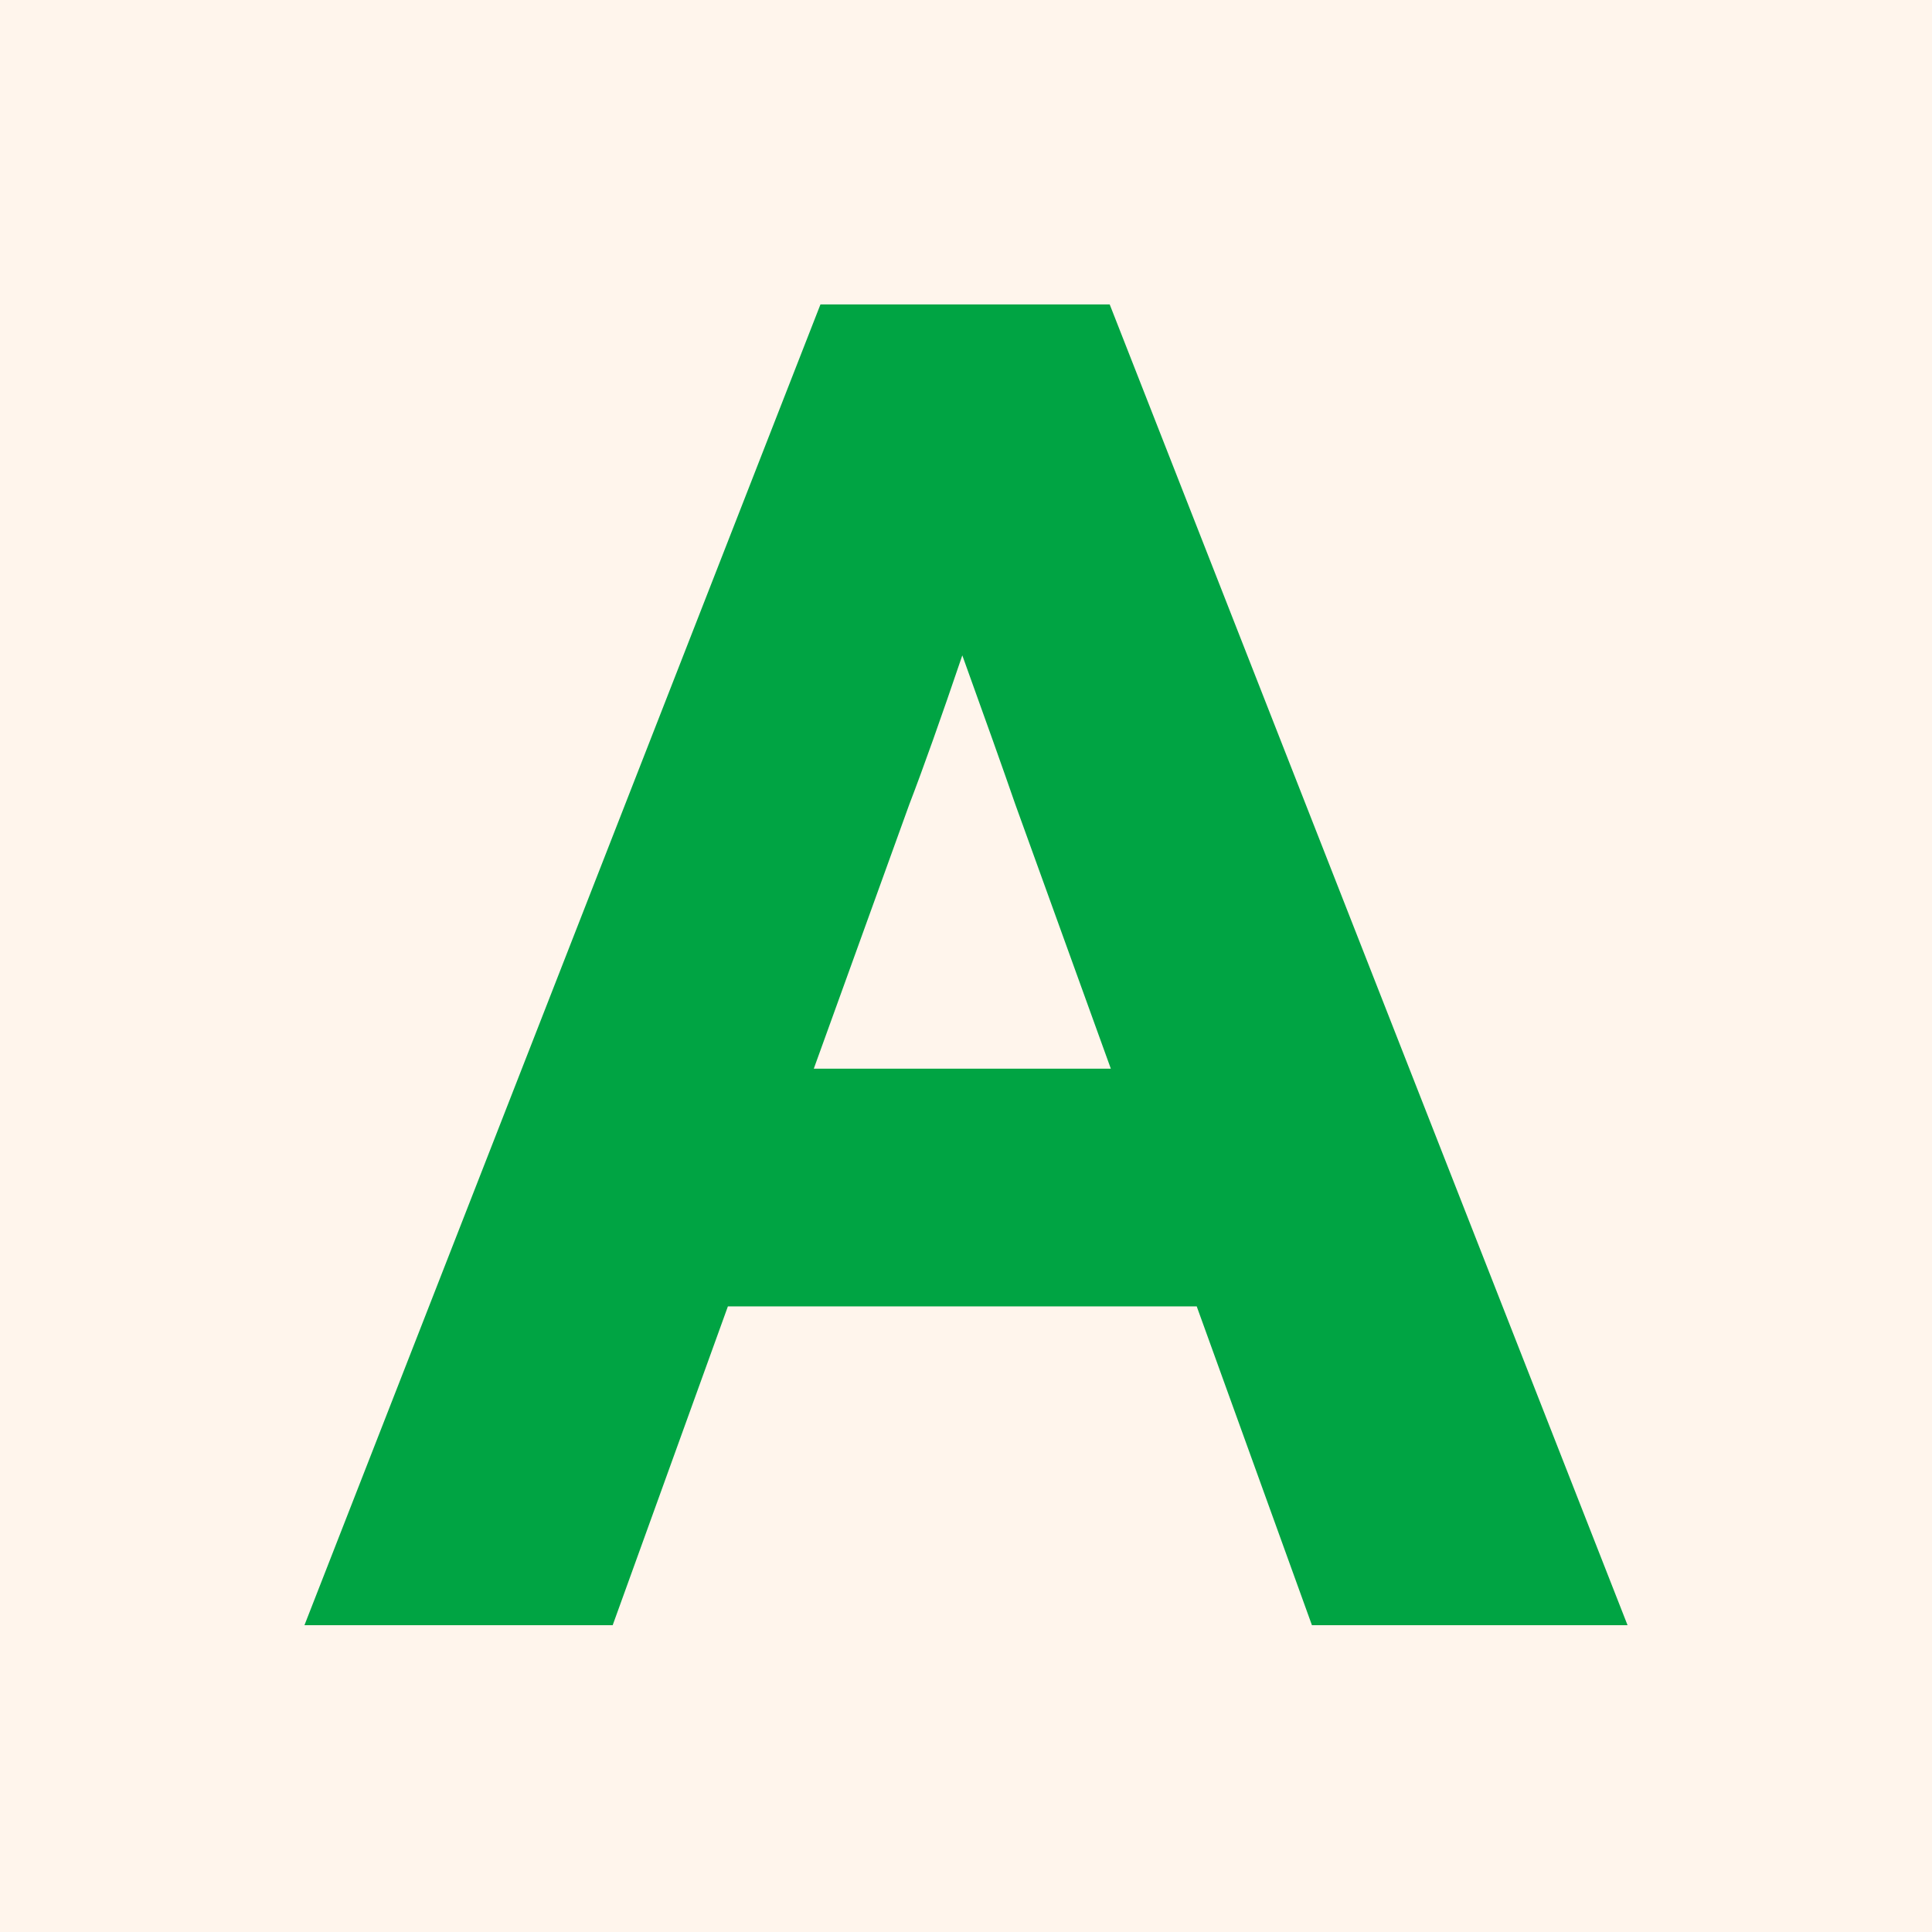
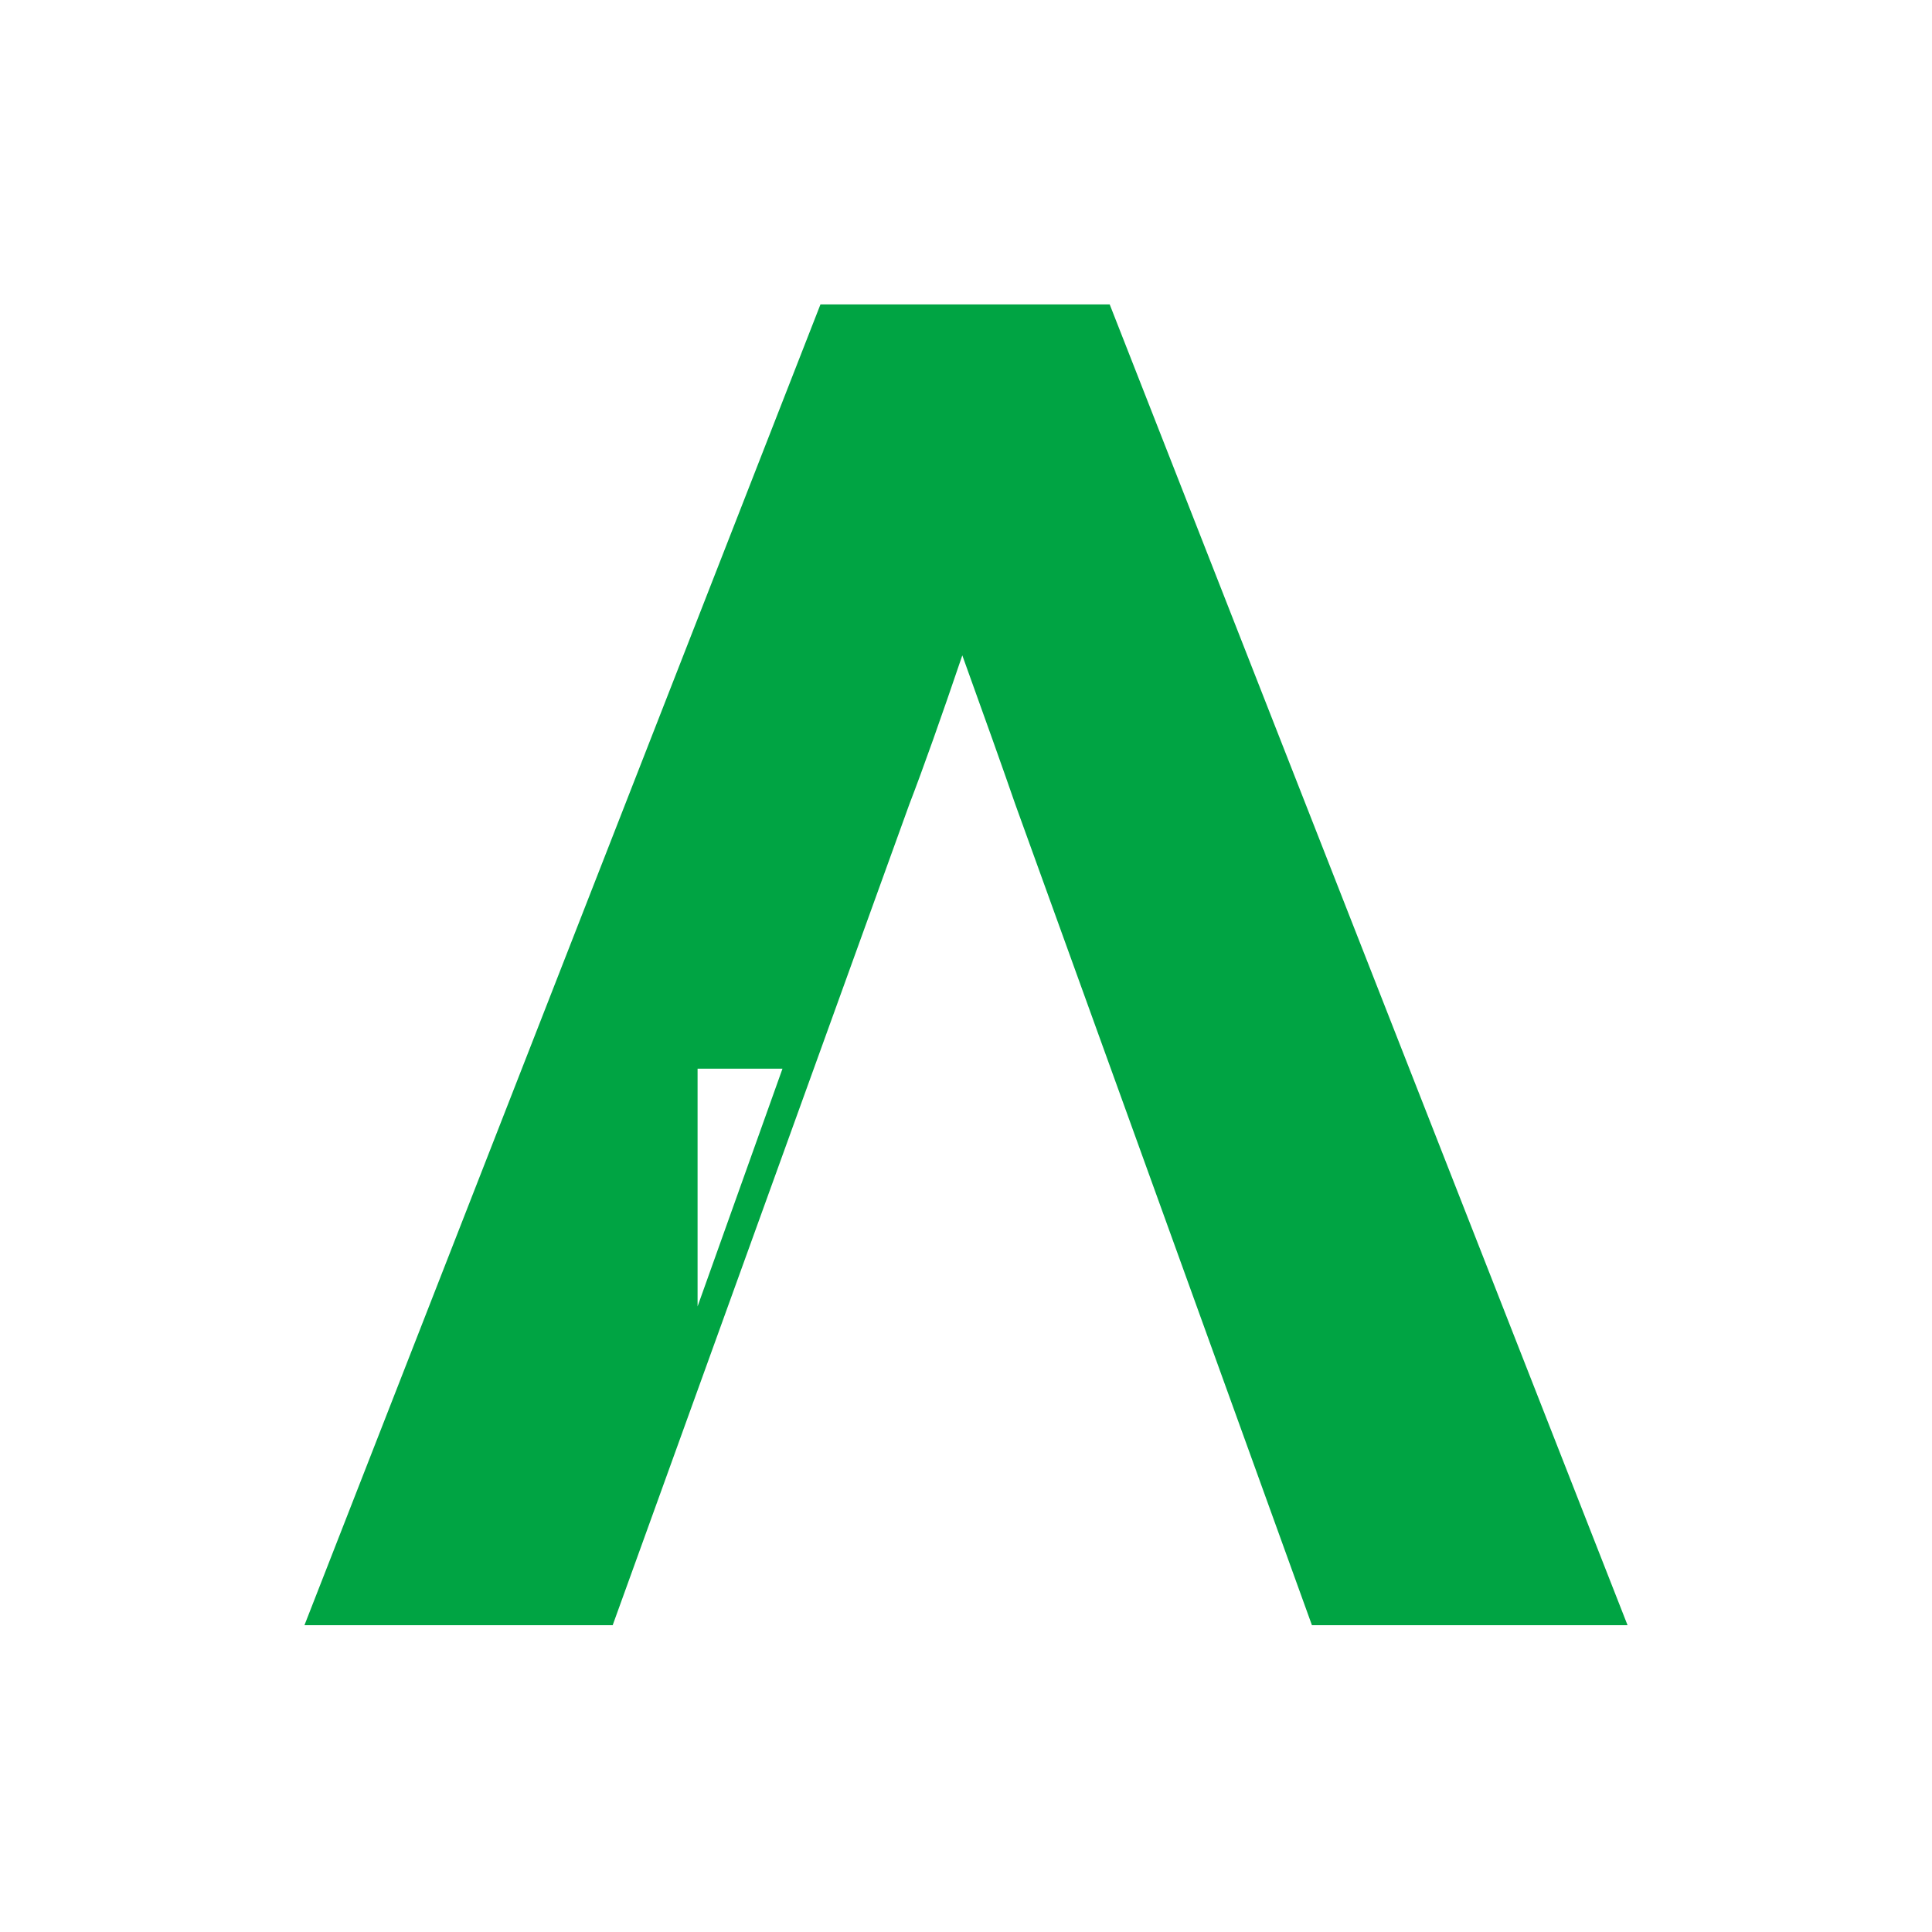
<svg xmlns="http://www.w3.org/2000/svg" width="825" height="825" viewBox="0 0 825 825" fill="none">
-   <rect width="825" height="825" fill="#FFF5EC" />
-   <path d="M130 694L350.348 130H473.864L695 694H560.224L433.555 343.481C428.151 327.855 420.607 306.721 410.924 279.853C401.804 306.721 394.26 327.968 388.292 343.481L261.623 694H130ZM297.879 557.862L334.134 456.349H487.488L523.856 557.862H297.879Z" fill="#00A443" />
+   <path d="M130 694L350.348 130H473.864L695 694H560.224L433.555 343.481C428.151 327.855 420.607 306.721 410.924 279.853C401.804 306.721 394.26 327.968 388.292 343.481L261.623 694H130ZM297.879 557.862L334.134 456.349H487.488H297.879Z" fill="#00A443" />
</svg>